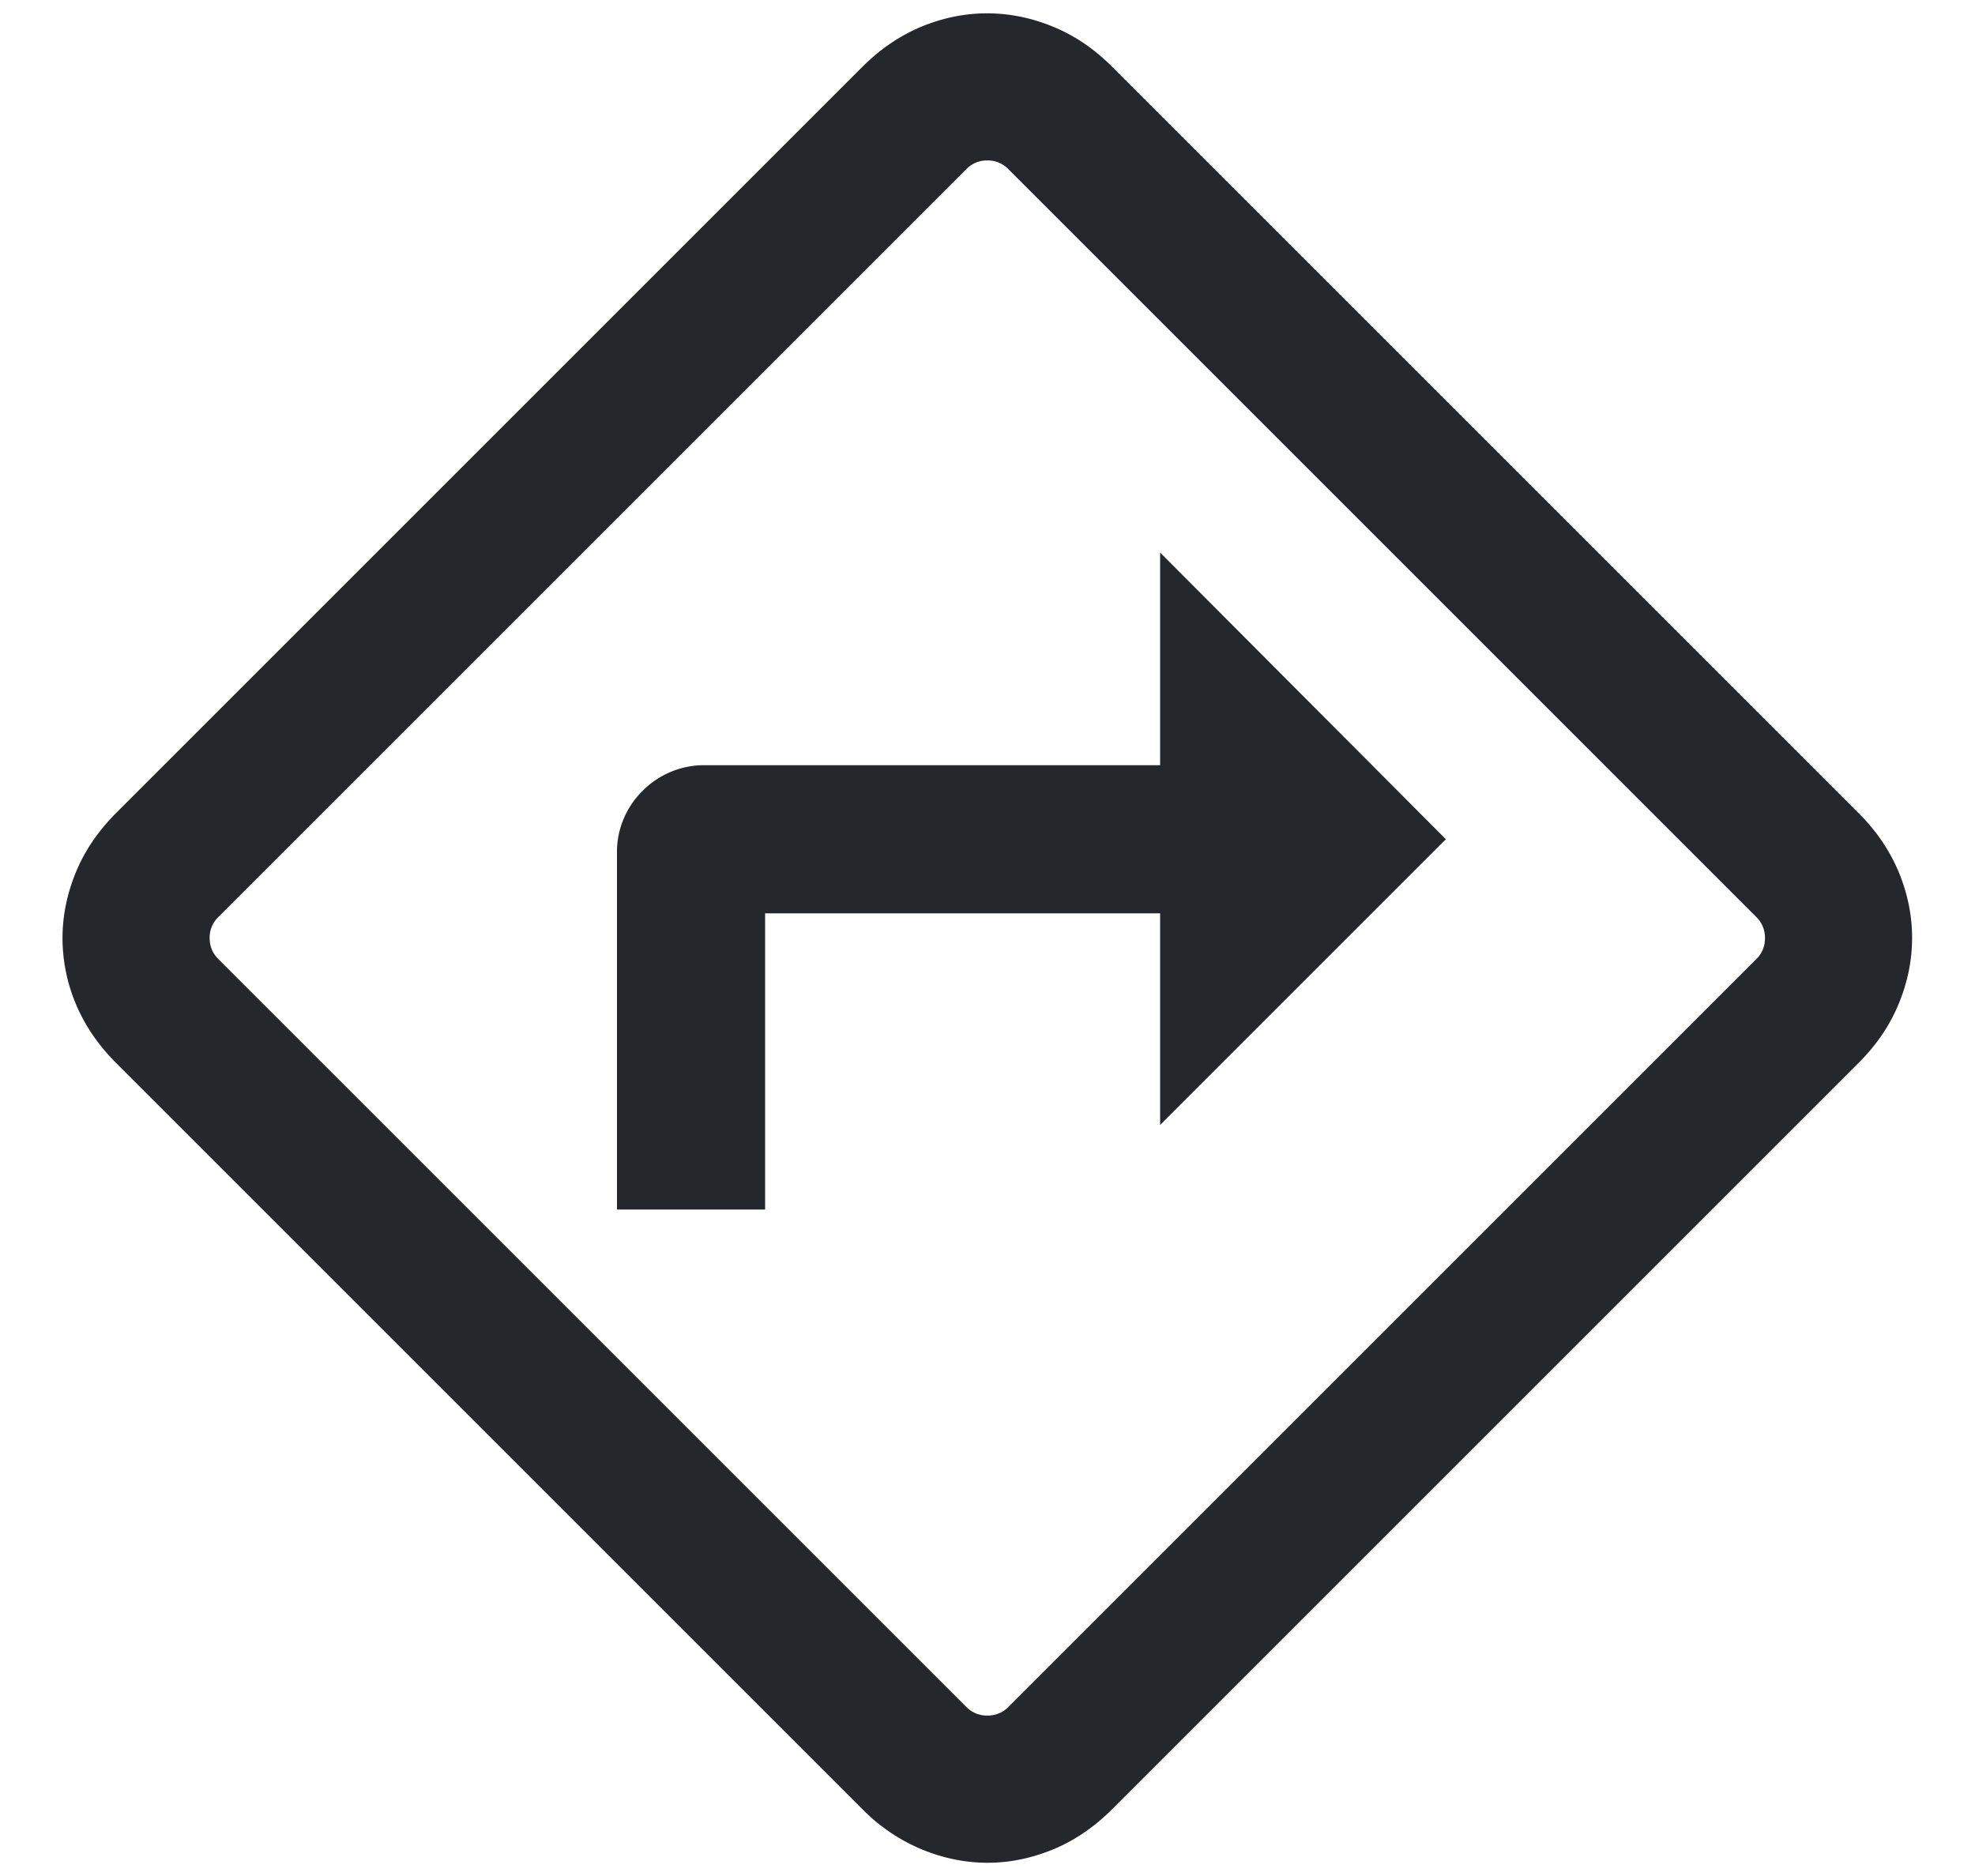
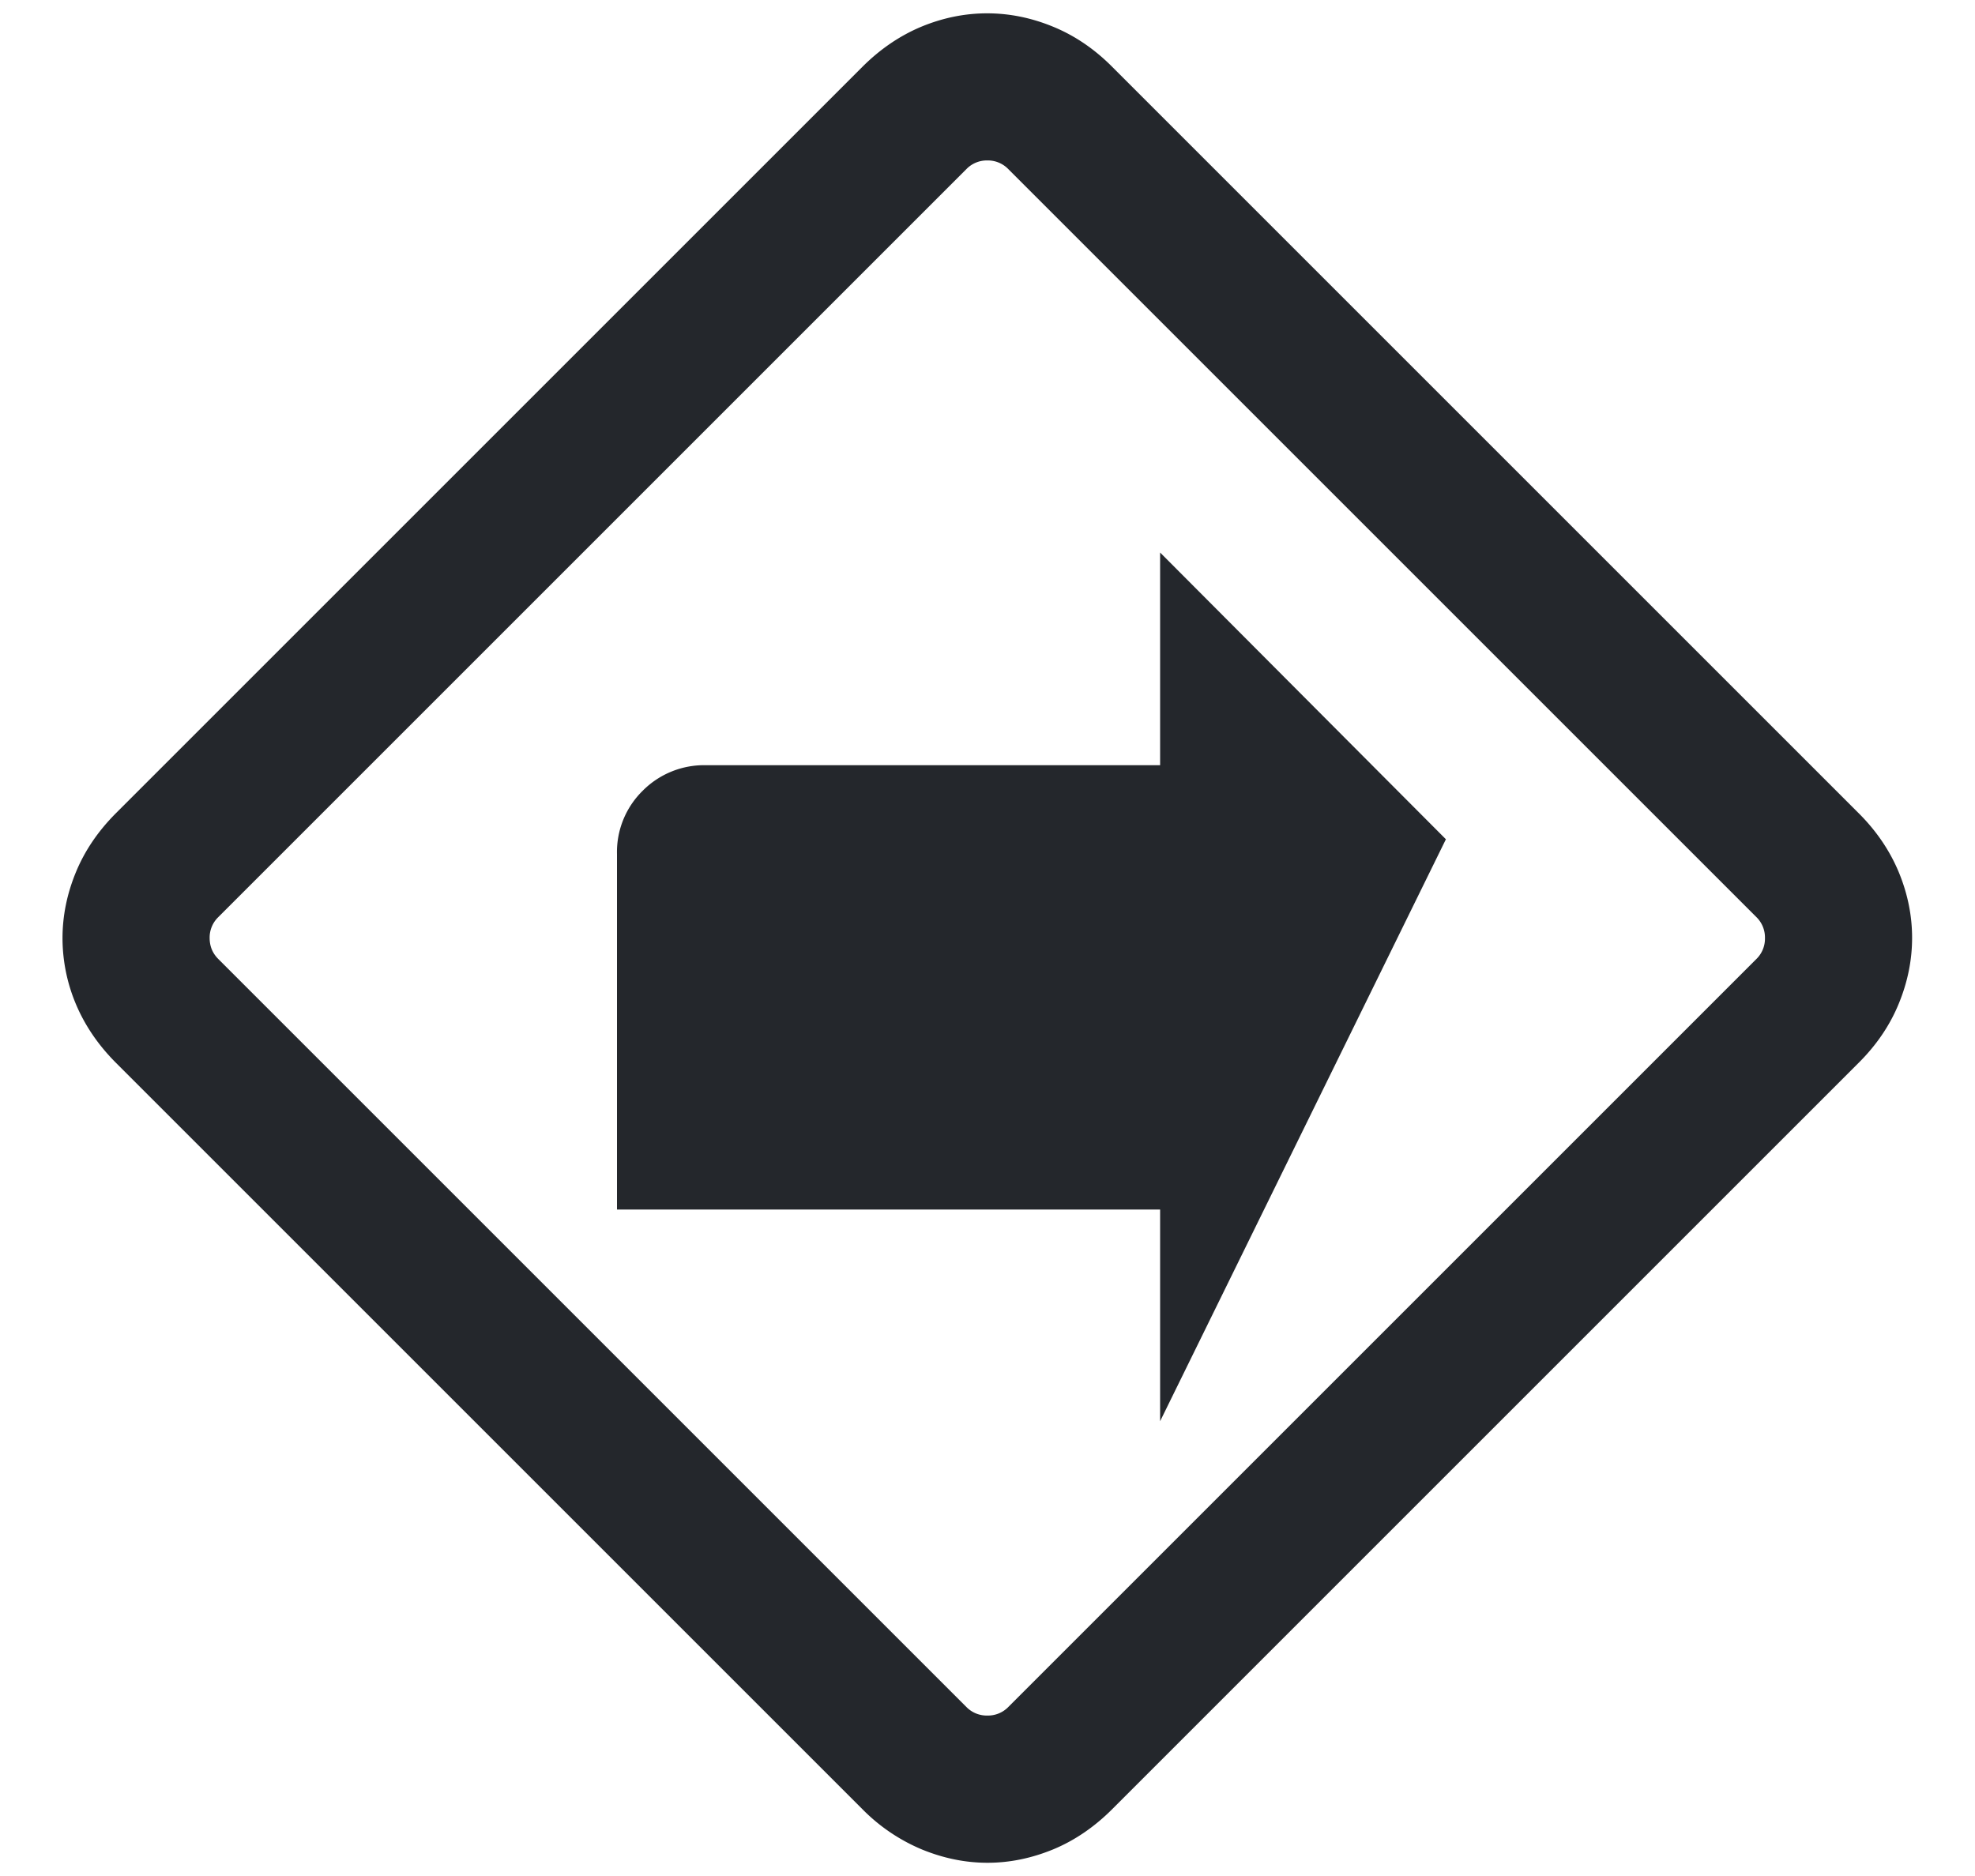
<svg xmlns="http://www.w3.org/2000/svg" width="20" height="19" fill="none" viewBox="0 0 20 19">
-   <path fill="#24272C" d="M6.248 12.25h1.5v-3h4v2.144L14.642 8.5l-2.894-2.904V7.75H7.152a.876.876 0 0 0-.644.259.869.869 0 0 0-.26.641v3.6ZM10 18.866c-.226 0-.448-.046-.667-.136a1.843 1.843 0 0 1-.6-.407l-7.558-7.558c-.18-.18-.316-.38-.407-.597a1.724 1.724 0 0 1-.135-.666c0-.226.045-.448.135-.667.09-.219.226-.419.407-.6L8.733.677c.18-.18.38-.316.598-.407.218-.09.44-.135.665-.135.226 0 .448.045.667.135.22.09.42.226.6.407l7.558 7.558c.181.18.316.38.407.598.09.218.135.44.135.665 0 .226-.045.448-.135.667-.09.22-.226.42-.407.6l-7.558 7.558c-.18.18-.38.317-.597.407-.219.09-.44.136-.666.136ZM5.998 13.5l3.789 3.789a.288.288 0 0 0 .211.086.288.288 0 0 0 .212-.086l7.577-7.577a.288.288 0 0 0 .086-.212.288.288 0 0 0-.086-.211L10.21 1.712a.288.288 0 0 0-.212-.087.288.288 0 0 0-.211.087L2.21 9.289a.288.288 0 0 0-.087.211c0 .083.029.154.087.212L5.998 13.5Z" />
+   <path fill="#24272C" d="M6.248 12.25h1.5h4v2.144L14.642 8.5l-2.894-2.904V7.75H7.152a.876.876 0 0 0-.644.259.869.869 0 0 0-.26.641v3.6ZM10 18.866c-.226 0-.448-.046-.667-.136a1.843 1.843 0 0 1-.6-.407l-7.558-7.558c-.18-.18-.316-.38-.407-.597a1.724 1.724 0 0 1-.135-.666c0-.226.045-.448.135-.667.09-.219.226-.419.407-.6L8.733.677c.18-.18.38-.316.598-.407.218-.09.44-.135.665-.135.226 0 .448.045.667.135.22.09.42.226.6.407l7.558 7.558c.181.18.316.38.407.598.09.218.135.44.135.665 0 .226-.045.448-.135.667-.09.22-.226.42-.407.6l-7.558 7.558c-.18.18-.38.317-.597.407-.219.09-.44.136-.666.136ZM5.998 13.5l3.789 3.789a.288.288 0 0 0 .211.086.288.288 0 0 0 .212-.086l7.577-7.577a.288.288 0 0 0 .086-.212.288.288 0 0 0-.086-.211L10.21 1.712a.288.288 0 0 0-.212-.087.288.288 0 0 0-.211.087L2.21 9.289a.288.288 0 0 0-.087.211c0 .083.029.154.087.212L5.998 13.5Z" />
</svg>